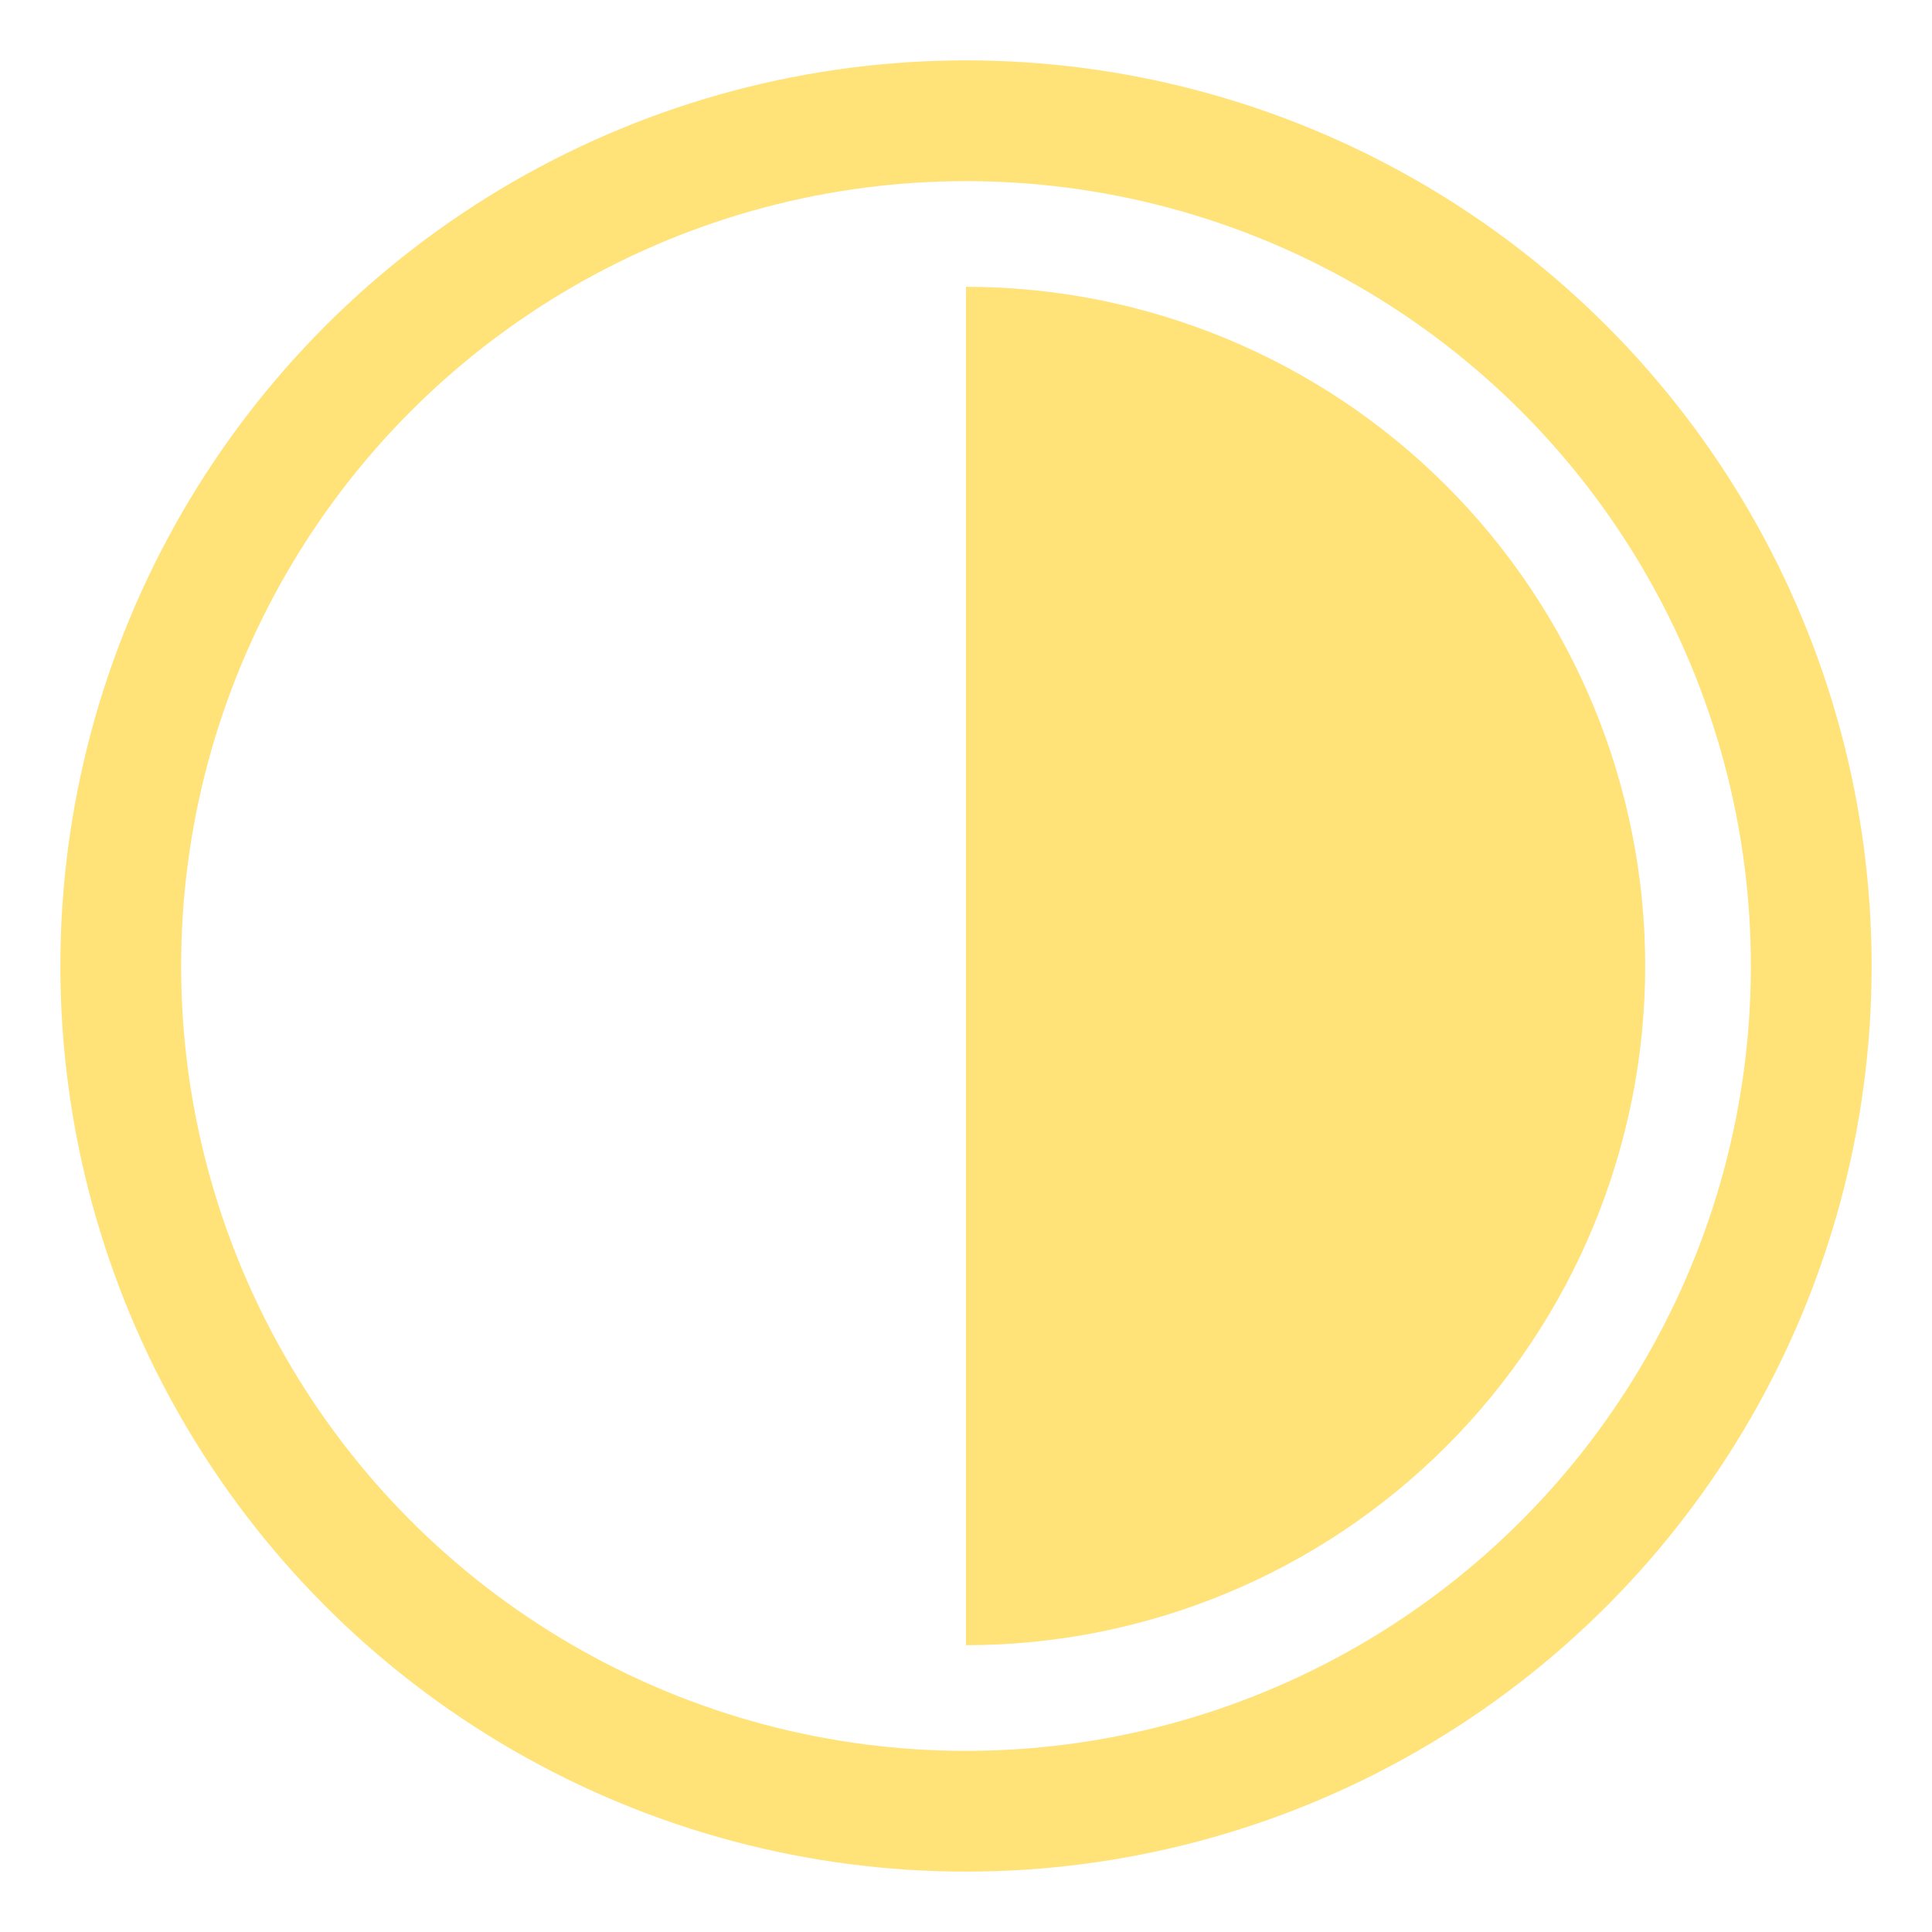
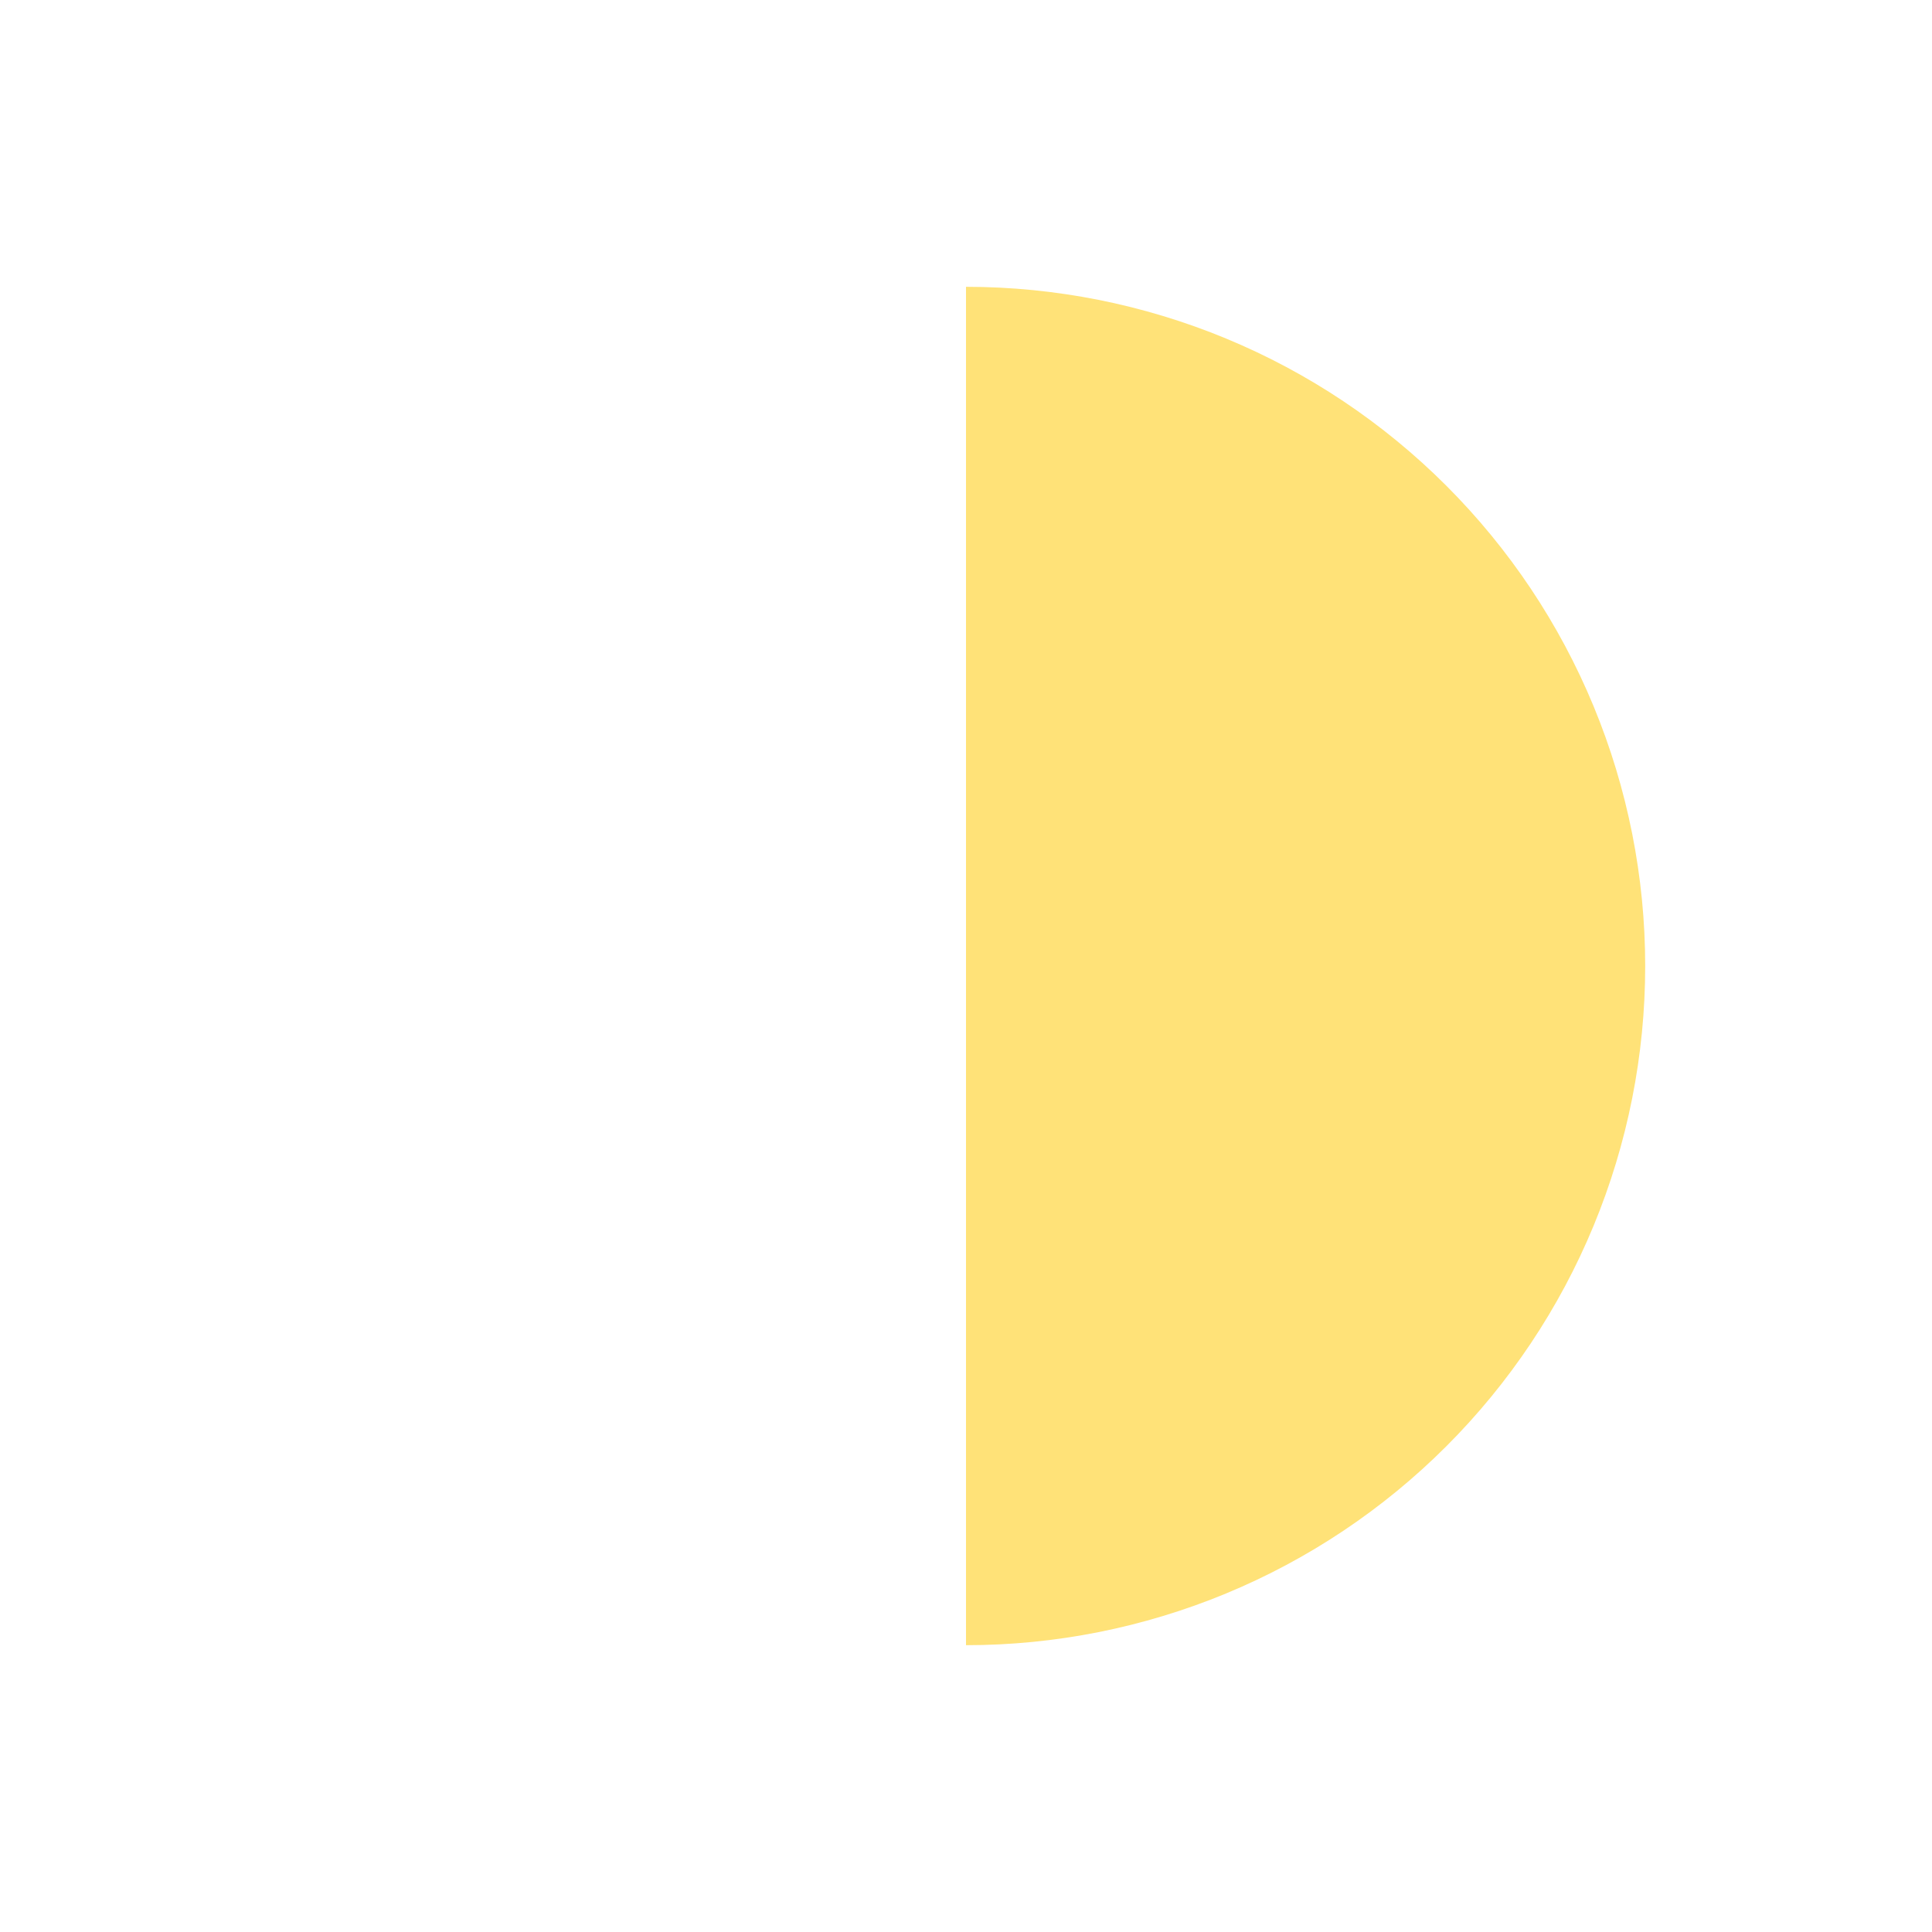
<svg xmlns="http://www.w3.org/2000/svg" width="20" height="20" viewBox="0 0 20 20" fill="none">
-   <circle cx="10" cy="10" r="8.75" stroke="#FFE278" stroke-width="1.25" />
-   <path d="M10 2.969C10.923 2.969 11.838 3.151 12.691 3.504C13.544 3.857 14.319 4.375 14.972 5.028C15.625 5.681 16.143 6.456 16.496 7.309C16.849 8.162 17.031 9.077 17.031 10C17.031 10.923 16.849 11.838 16.496 12.691C16.143 13.544 15.625 14.319 14.972 14.972C14.319 15.625 13.544 16.143 12.691 16.496C11.838 16.849 10.923 17.031 10 17.031L10 10L10 2.969Z" fill="#FFE278" />
+   <path d="M10 2.969C10.923 2.969 11.838 3.151 12.691 3.504C13.544 3.857 14.319 4.375 14.972 5.028C15.625 5.681 16.143 6.456 16.496 7.309C16.849 8.162 17.031 9.077 17.031 10C17.031 10.923 16.849 11.838 16.496 12.691C16.143 13.544 15.625 14.319 14.972 14.972C14.319 15.625 13.544 16.143 12.691 16.496C11.838 16.849 10.923 17.031 10 17.031L10 2.969Z" fill="#FFE278" />
</svg>